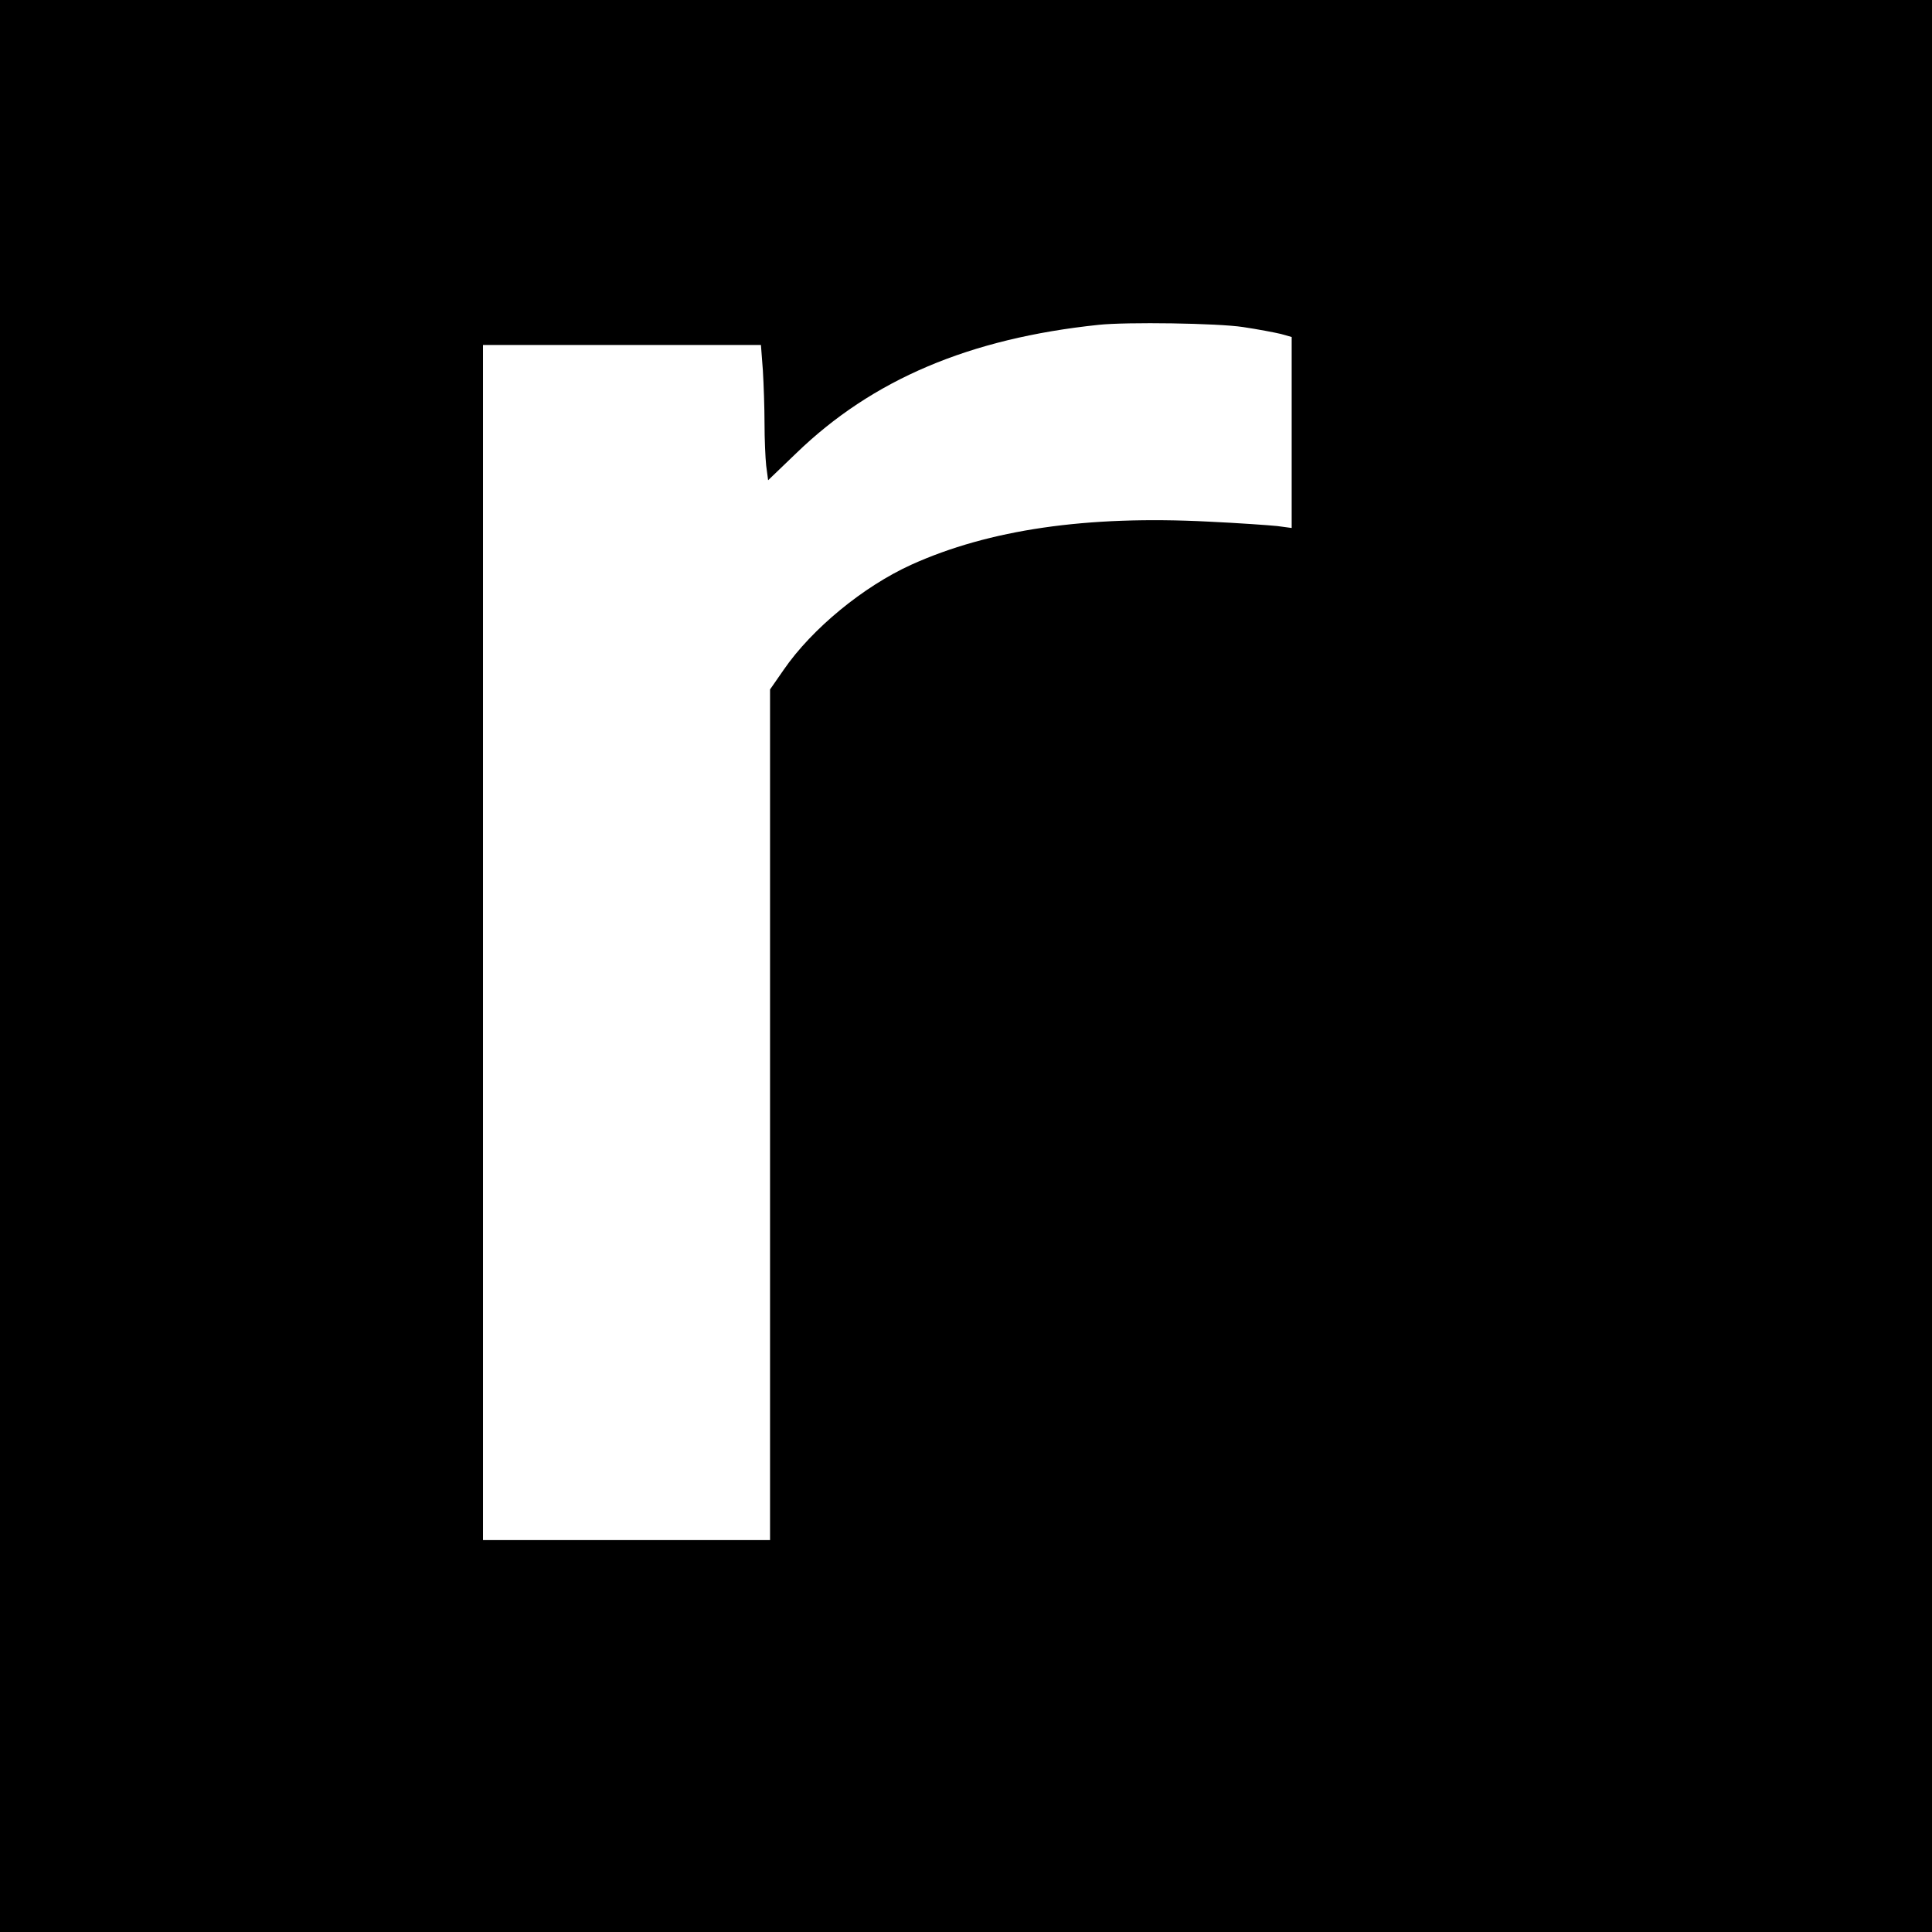
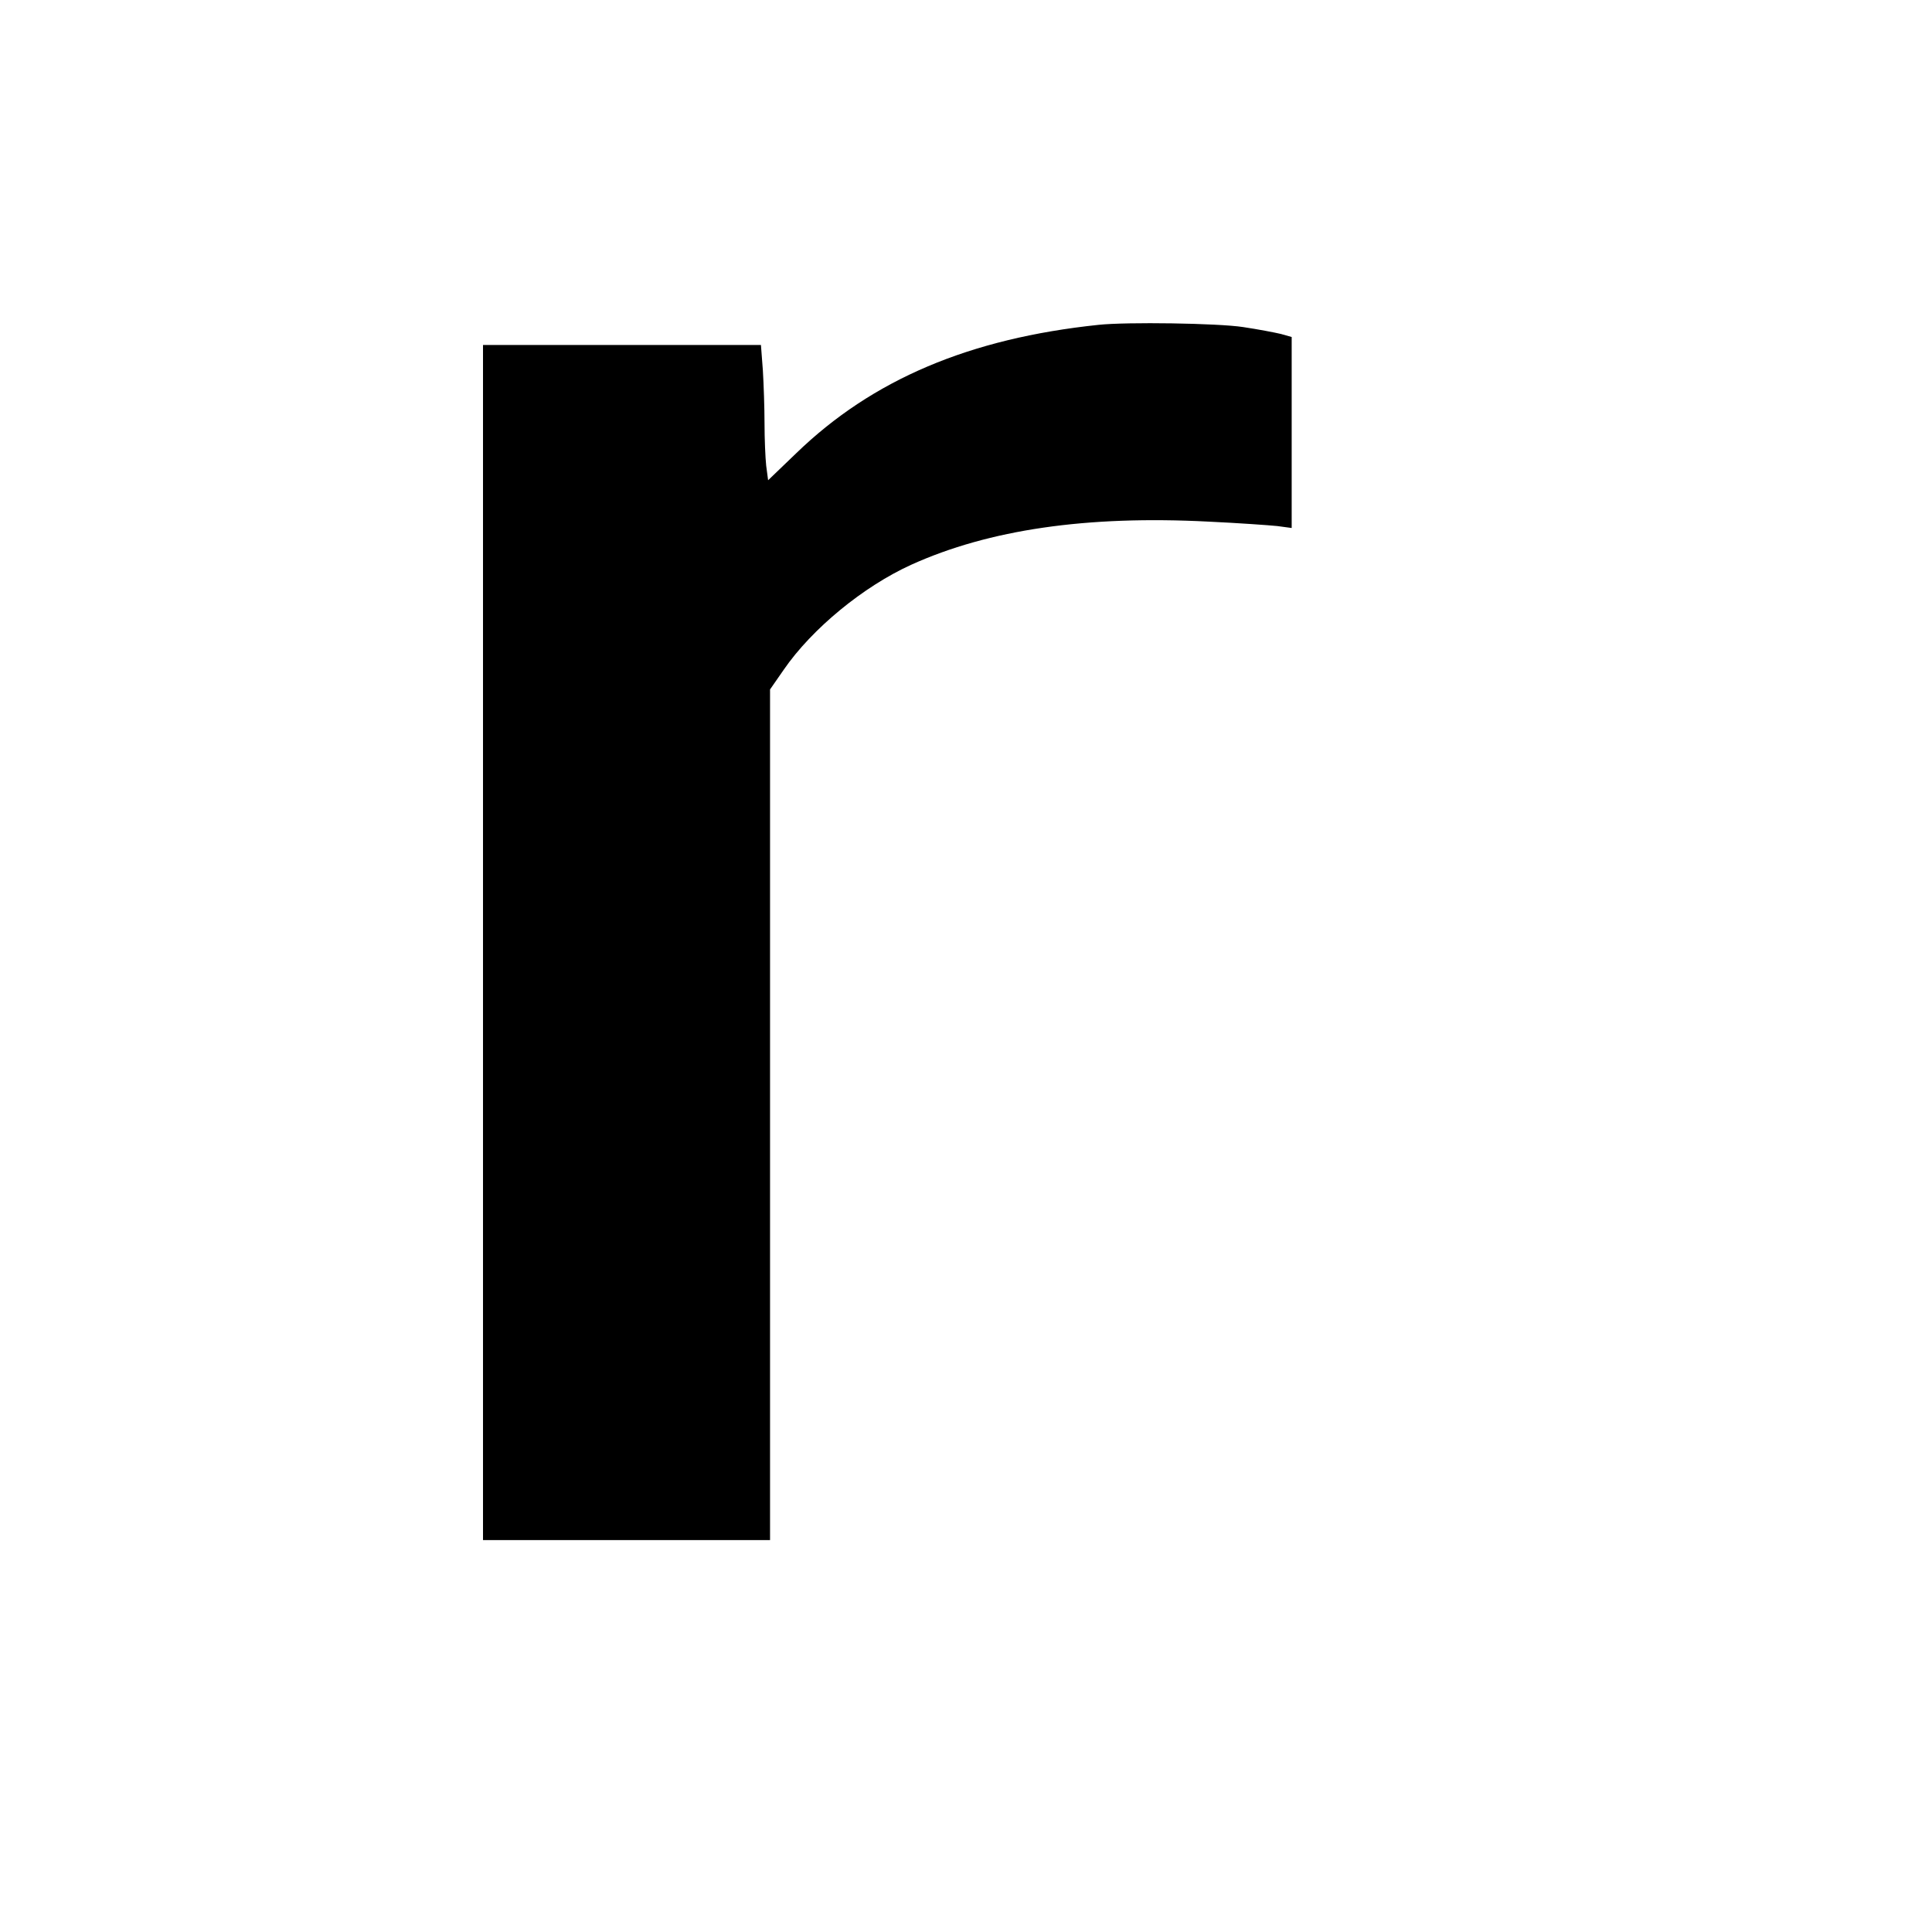
<svg xmlns="http://www.w3.org/2000/svg" version="1.0" width="700pt" height="700pt" viewBox="0 0 700 700" preserveAspectRatio="xMidYMid meet">
  <g transform="translate(0,700) scale(0.1,-0.1)" fill="#000000" stroke="none">
-     <path d="M0 3500 l0 -3500 3500 0 3500 0 0 3500 0 3500 -3500 0 -3500 0 0 -3500z m4504 2315 c54 -8 116 -20 137 -25 l39 -11 0 -346 0 -346 -52 7 c-29 3 -141 11 -248 16 -443 23 -797 -29 -1078 -156 -174 -79 -360 -232 -462 -380 l-50 -72 0 -1541 0 -1541 -520 0 -520 0 0 2165 0 2165 504 0 503 0 7 -92 c3 -50 6 -137 6 -192 0 -56 3 -125 6 -153 l7 -53 102 98 c276 267 628 416 1095 465 102 11 433 6 524 -8z" />
+     <path d="M0 3500 z m4504 2315 c54 -8 116 -20 137 -25 l39 -11 0 -346 0 -346 -52 7 c-29 3 -141 11 -248 16 -443 23 -797 -29 -1078 -156 -174 -79 -360 -232 -462 -380 l-50 -72 0 -1541 0 -1541 -520 0 -520 0 0 2165 0 2165 504 0 503 0 7 -92 c3 -50 6 -137 6 -192 0 -56 3 -125 6 -153 l7 -53 102 98 c276 267 628 416 1095 465 102 11 433 6 524 -8z" />
  </g>
</svg>